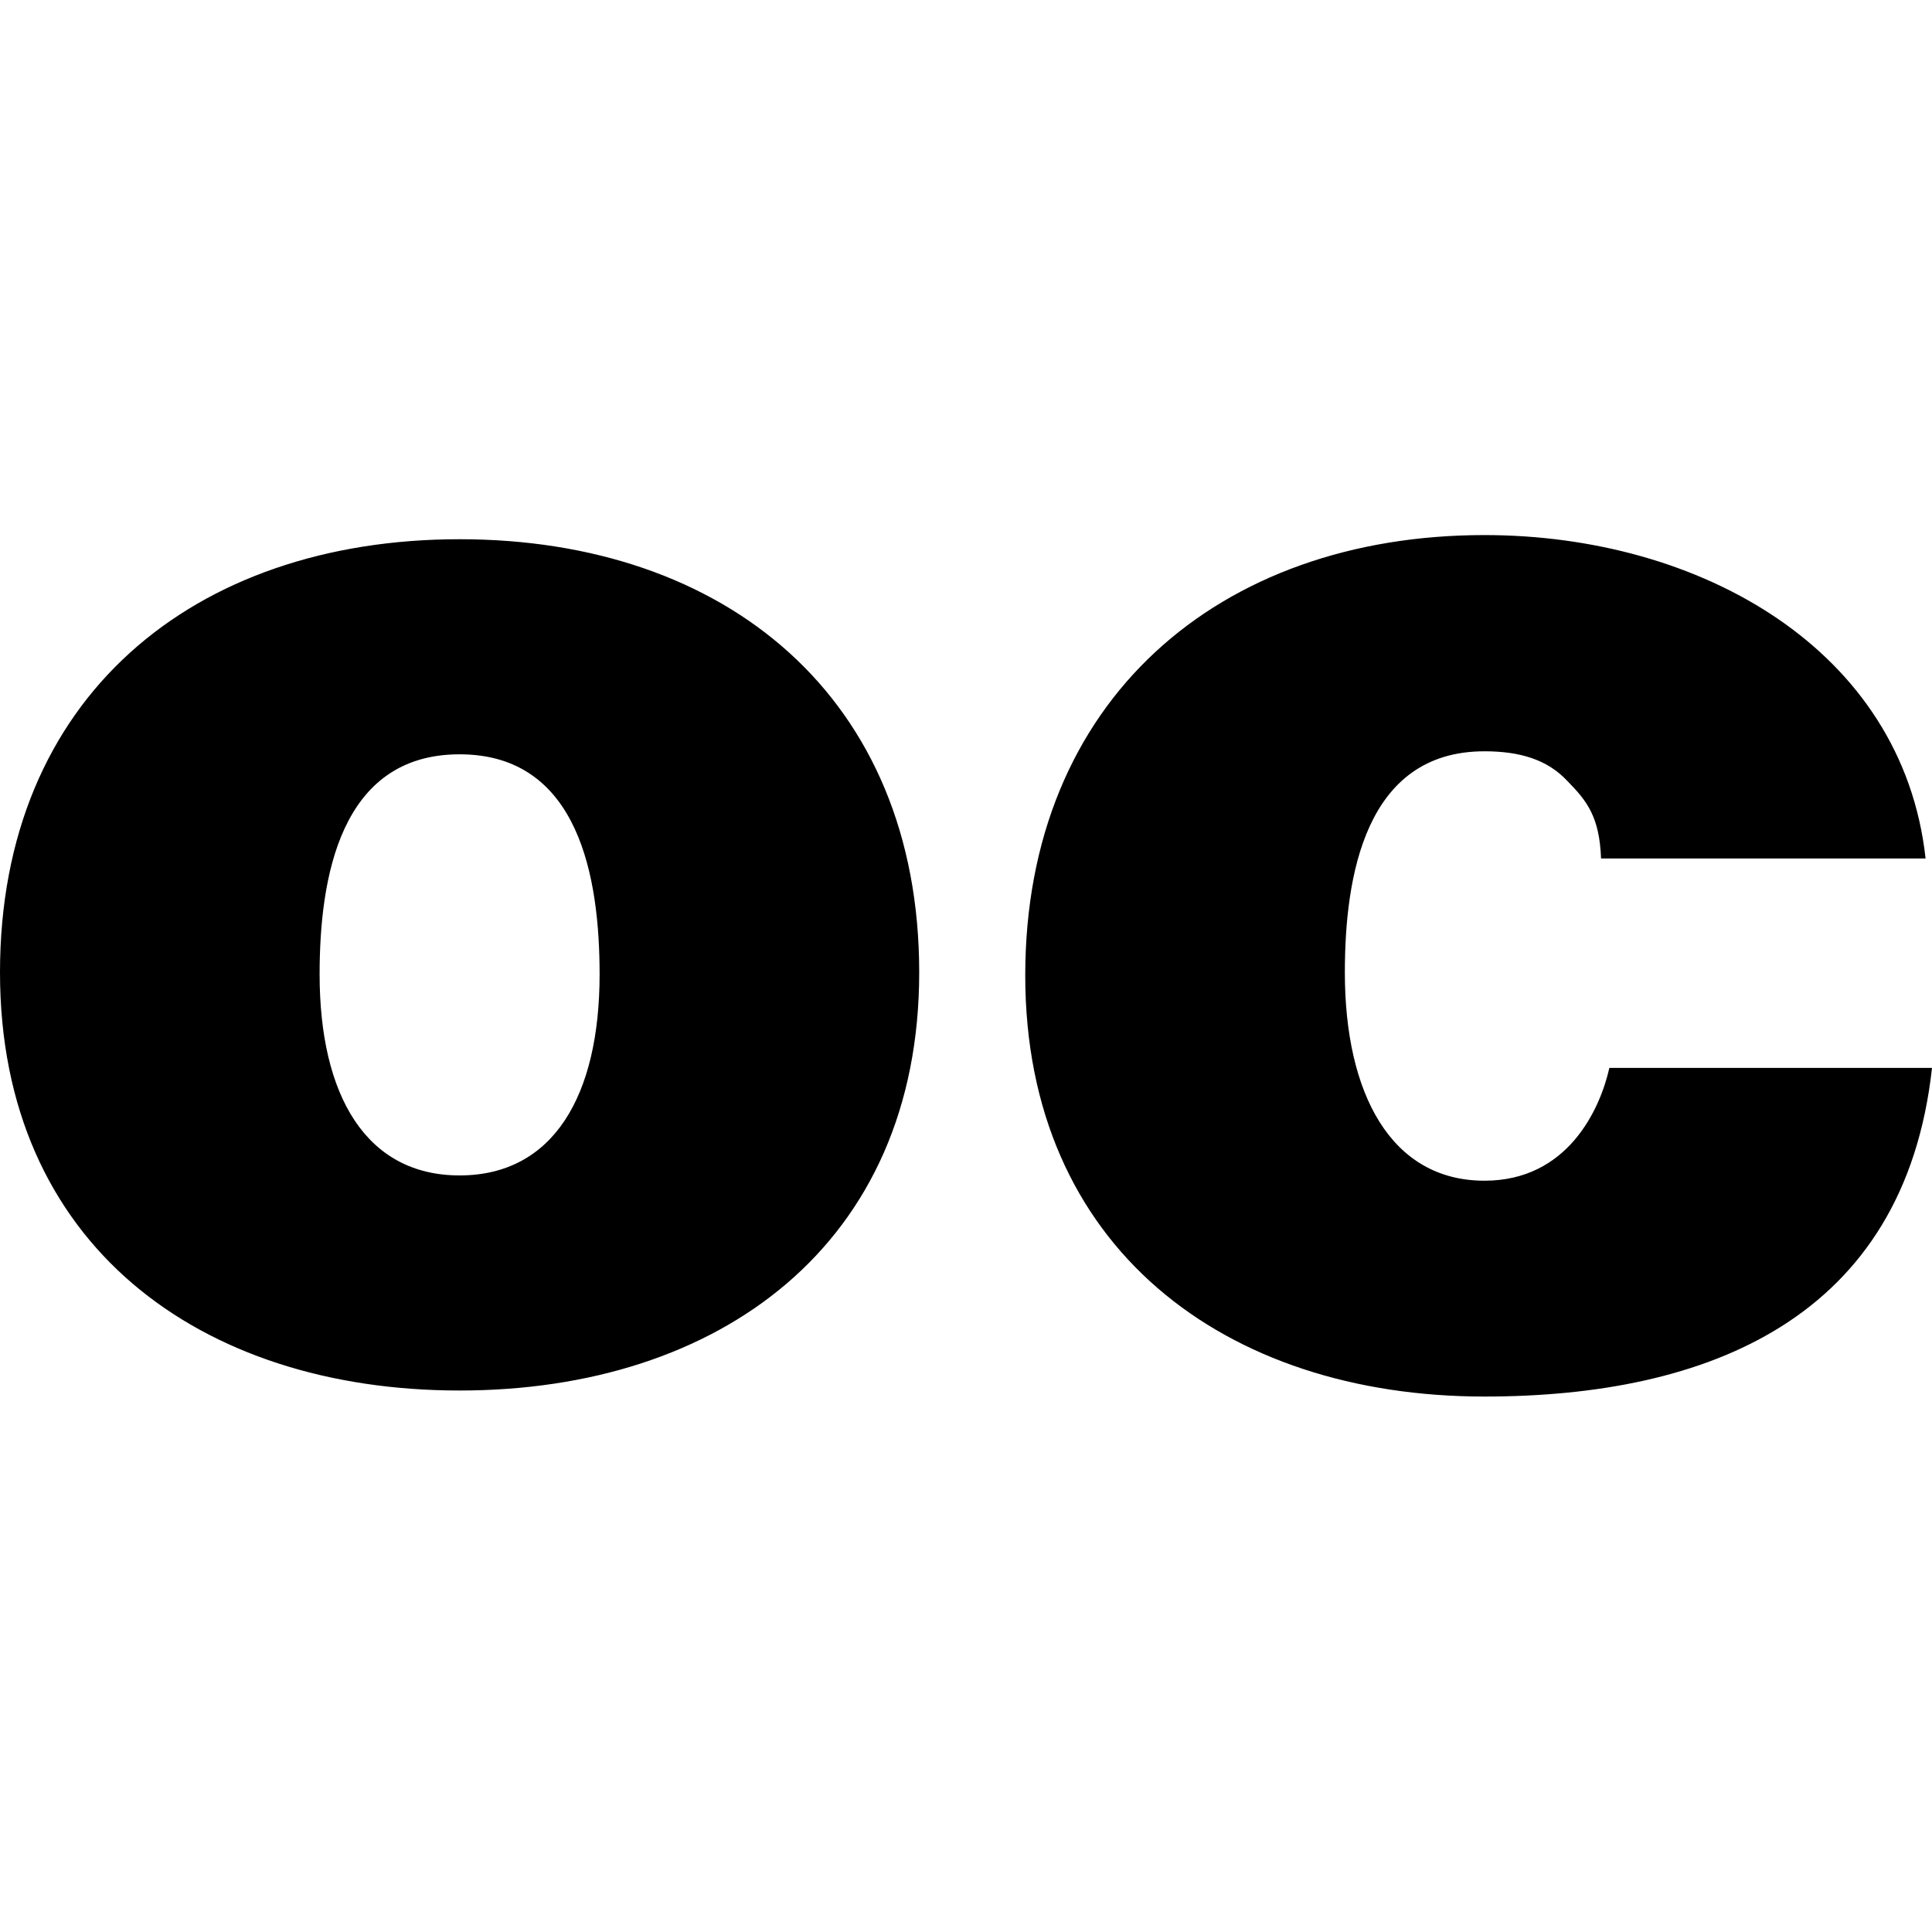
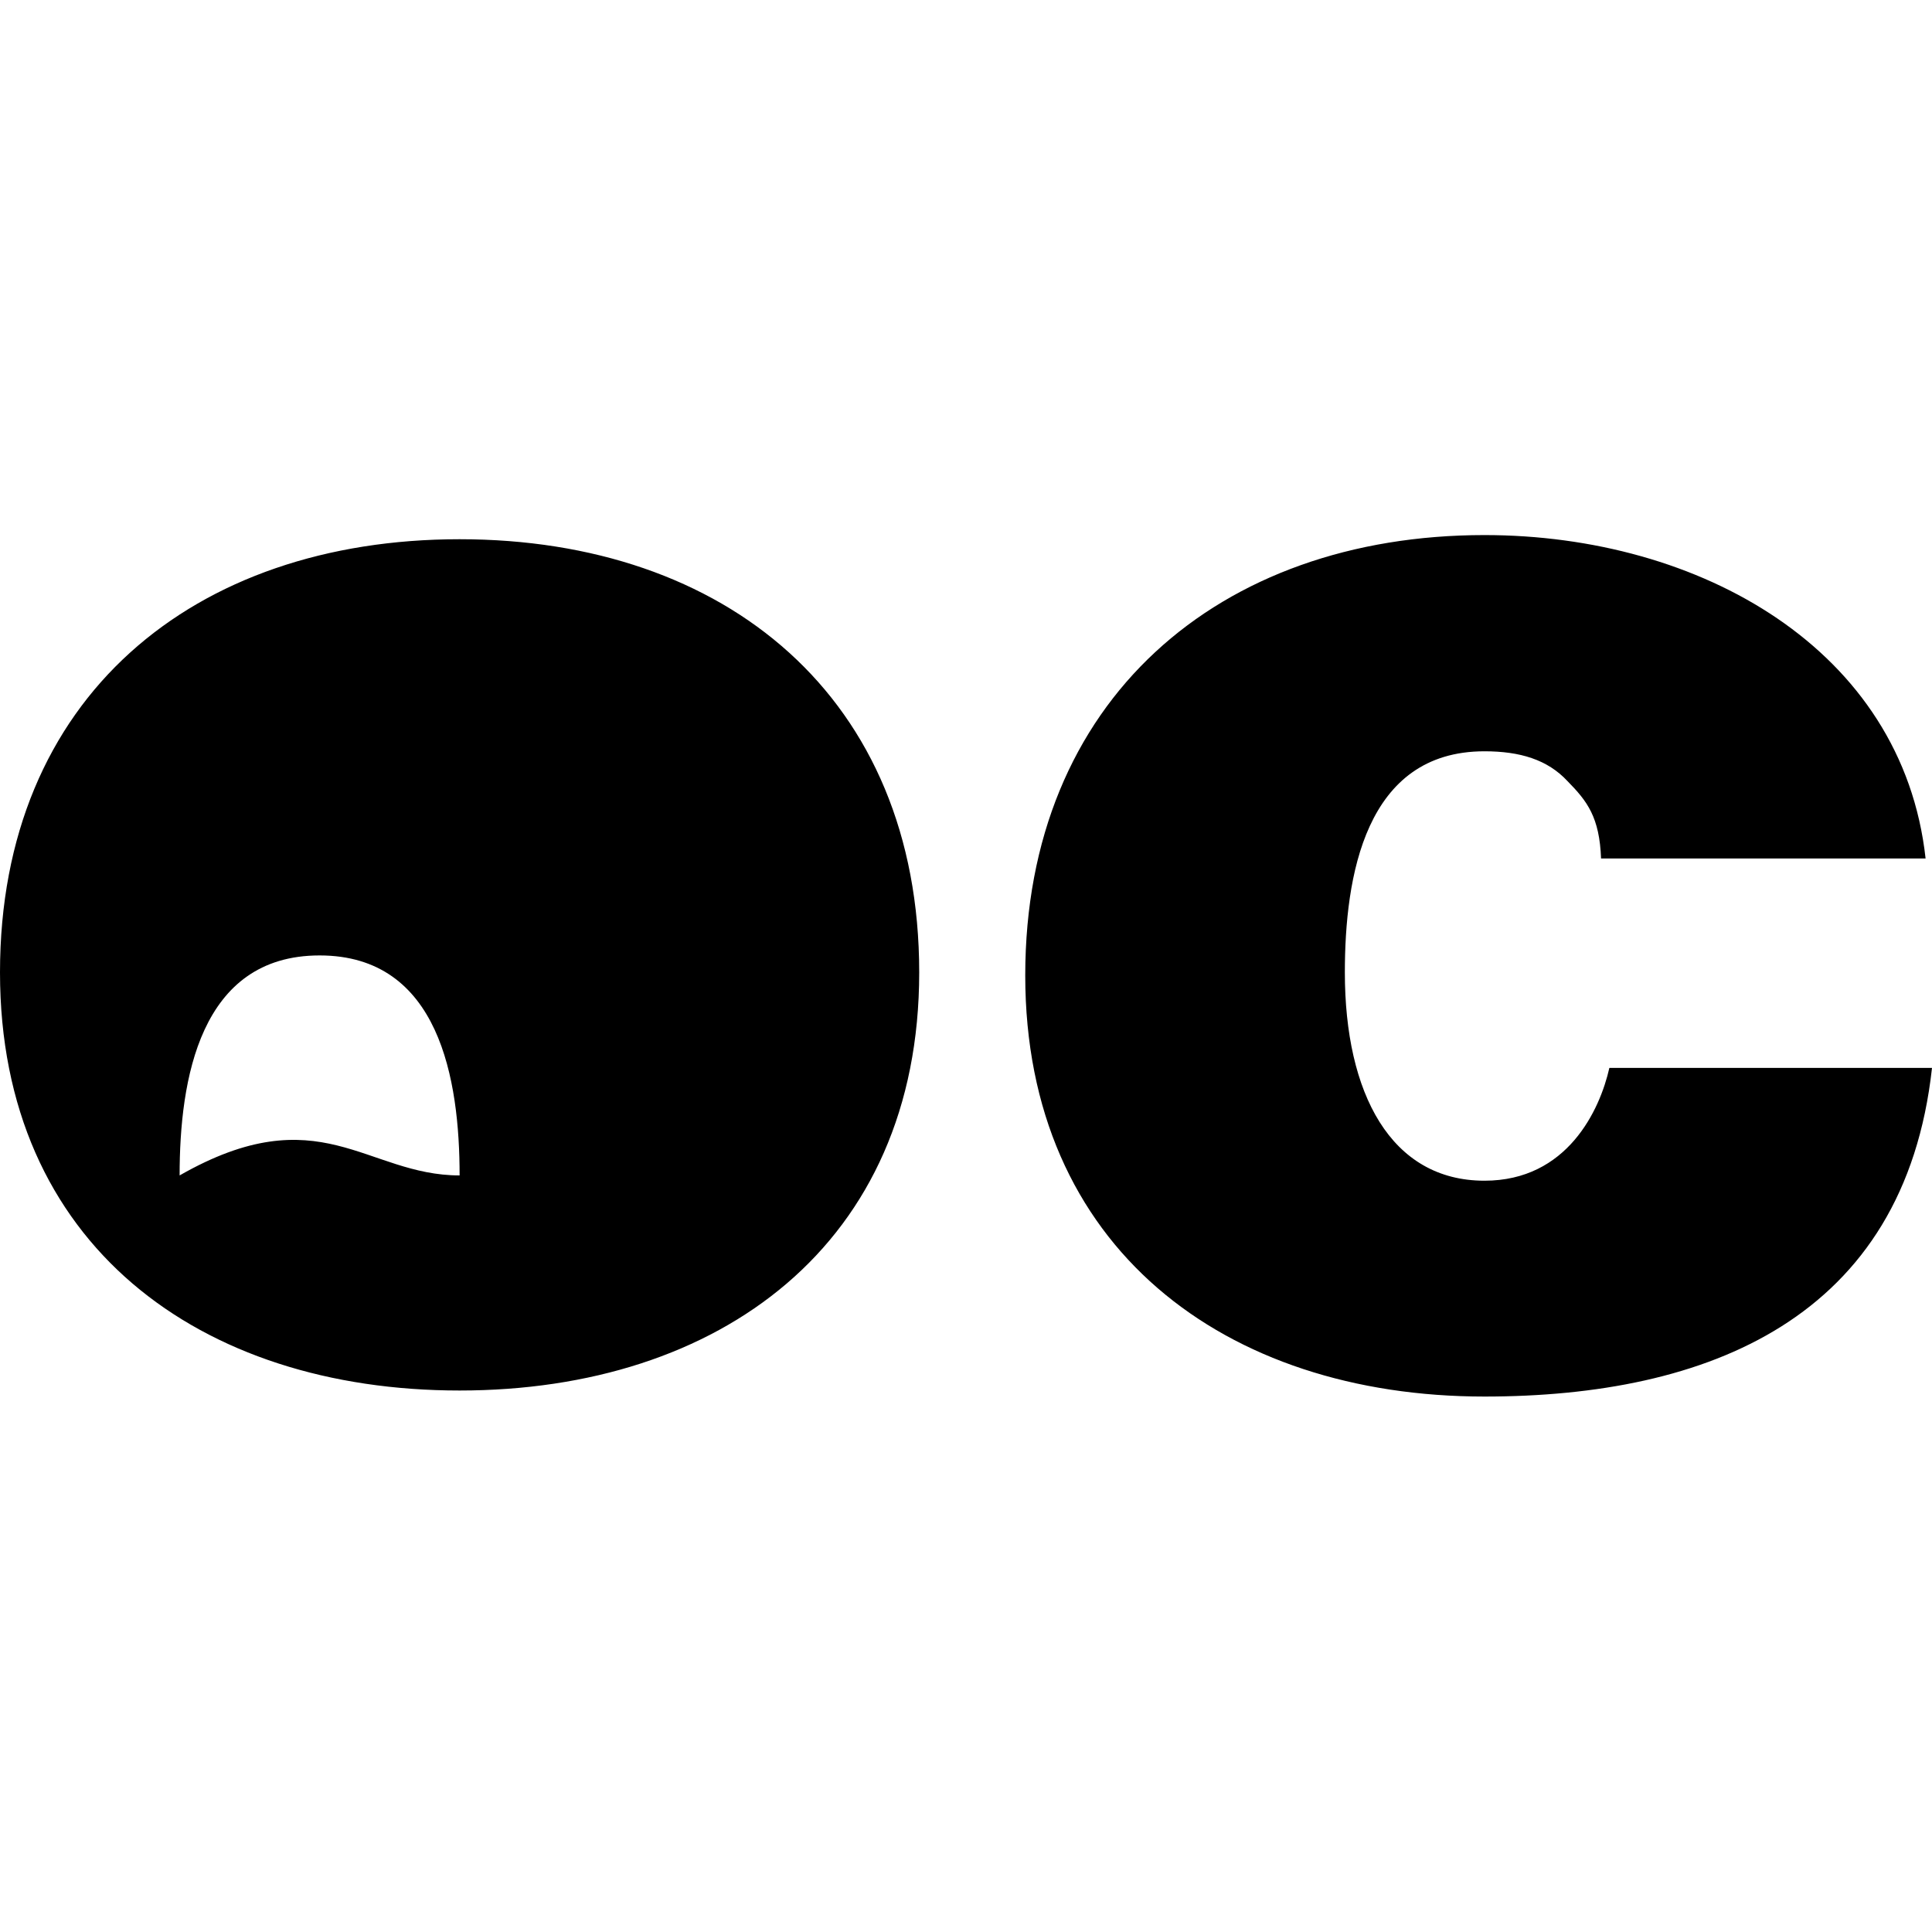
<svg xmlns="http://www.w3.org/2000/svg" version="1.1" id="Layer_1" x="0px" y="0px" viewBox="0 0 512 512" style="enable-background:new 0 0 512 512;" xml:space="preserve">
  <g>
-     <path d="M121.8,368.5C53,368.5,0,329.8,0,257.7c0-72.9,51.3-114.8,121.8-114.8c70.5,0,121.8,41.9,121.8,114.8   C243.6,329.8,190.6,368.5,121.8,368.5z M121.8,311.5c24.9,0,37.1-21.2,37.1-53.3c0-25.3-5.3-58.3-37.1-58.3   c-31.8,0-37.1,33-37.1,58.3C84.7,290.3,97,311.5,121.8,311.5z M424.3,227.6c-0.4-11.1-3.7-15.3-8.9-20.6c-5.3-5.7-12.6-7.9-22-7.9   c-31.7,0-37,33.3-37,58.6c0,32.1,12.2,55.2,37,55.2c22,0,30.6-18.8,33.1-29.9H512c-7.3,66.5-59.5,87.1-118.6,87.1   c-68.8,0-121.7-39.5-121.7-111.6c0-72.9,51.3-116.7,121.7-116.7c57.1,0,110.8,30.3,116.9,85.7H424.3z" />
+     <path d="M121.8,368.5C53,368.5,0,329.8,0,257.7c0-72.9,51.3-114.8,121.8-114.8c70.5,0,121.8,41.9,121.8,114.8   C243.6,329.8,190.6,368.5,121.8,368.5z M121.8,311.5c0-25.3-5.3-58.3-37.1-58.3   c-31.8,0-37.1,33-37.1,58.3C84.7,290.3,97,311.5,121.8,311.5z M424.3,227.6c-0.4-11.1-3.7-15.3-8.9-20.6c-5.3-5.7-12.6-7.9-22-7.9   c-31.7,0-37,33.3-37,58.6c0,32.1,12.2,55.2,37,55.2c22,0,30.6-18.8,33.1-29.9H512c-7.3,66.5-59.5,87.1-118.6,87.1   c-68.8,0-121.7-39.5-121.7-111.6c0-72.9,51.3-116.7,121.7-116.7c57.1,0,110.8,30.3,116.9,85.7H424.3z" />
  </g>
</svg>